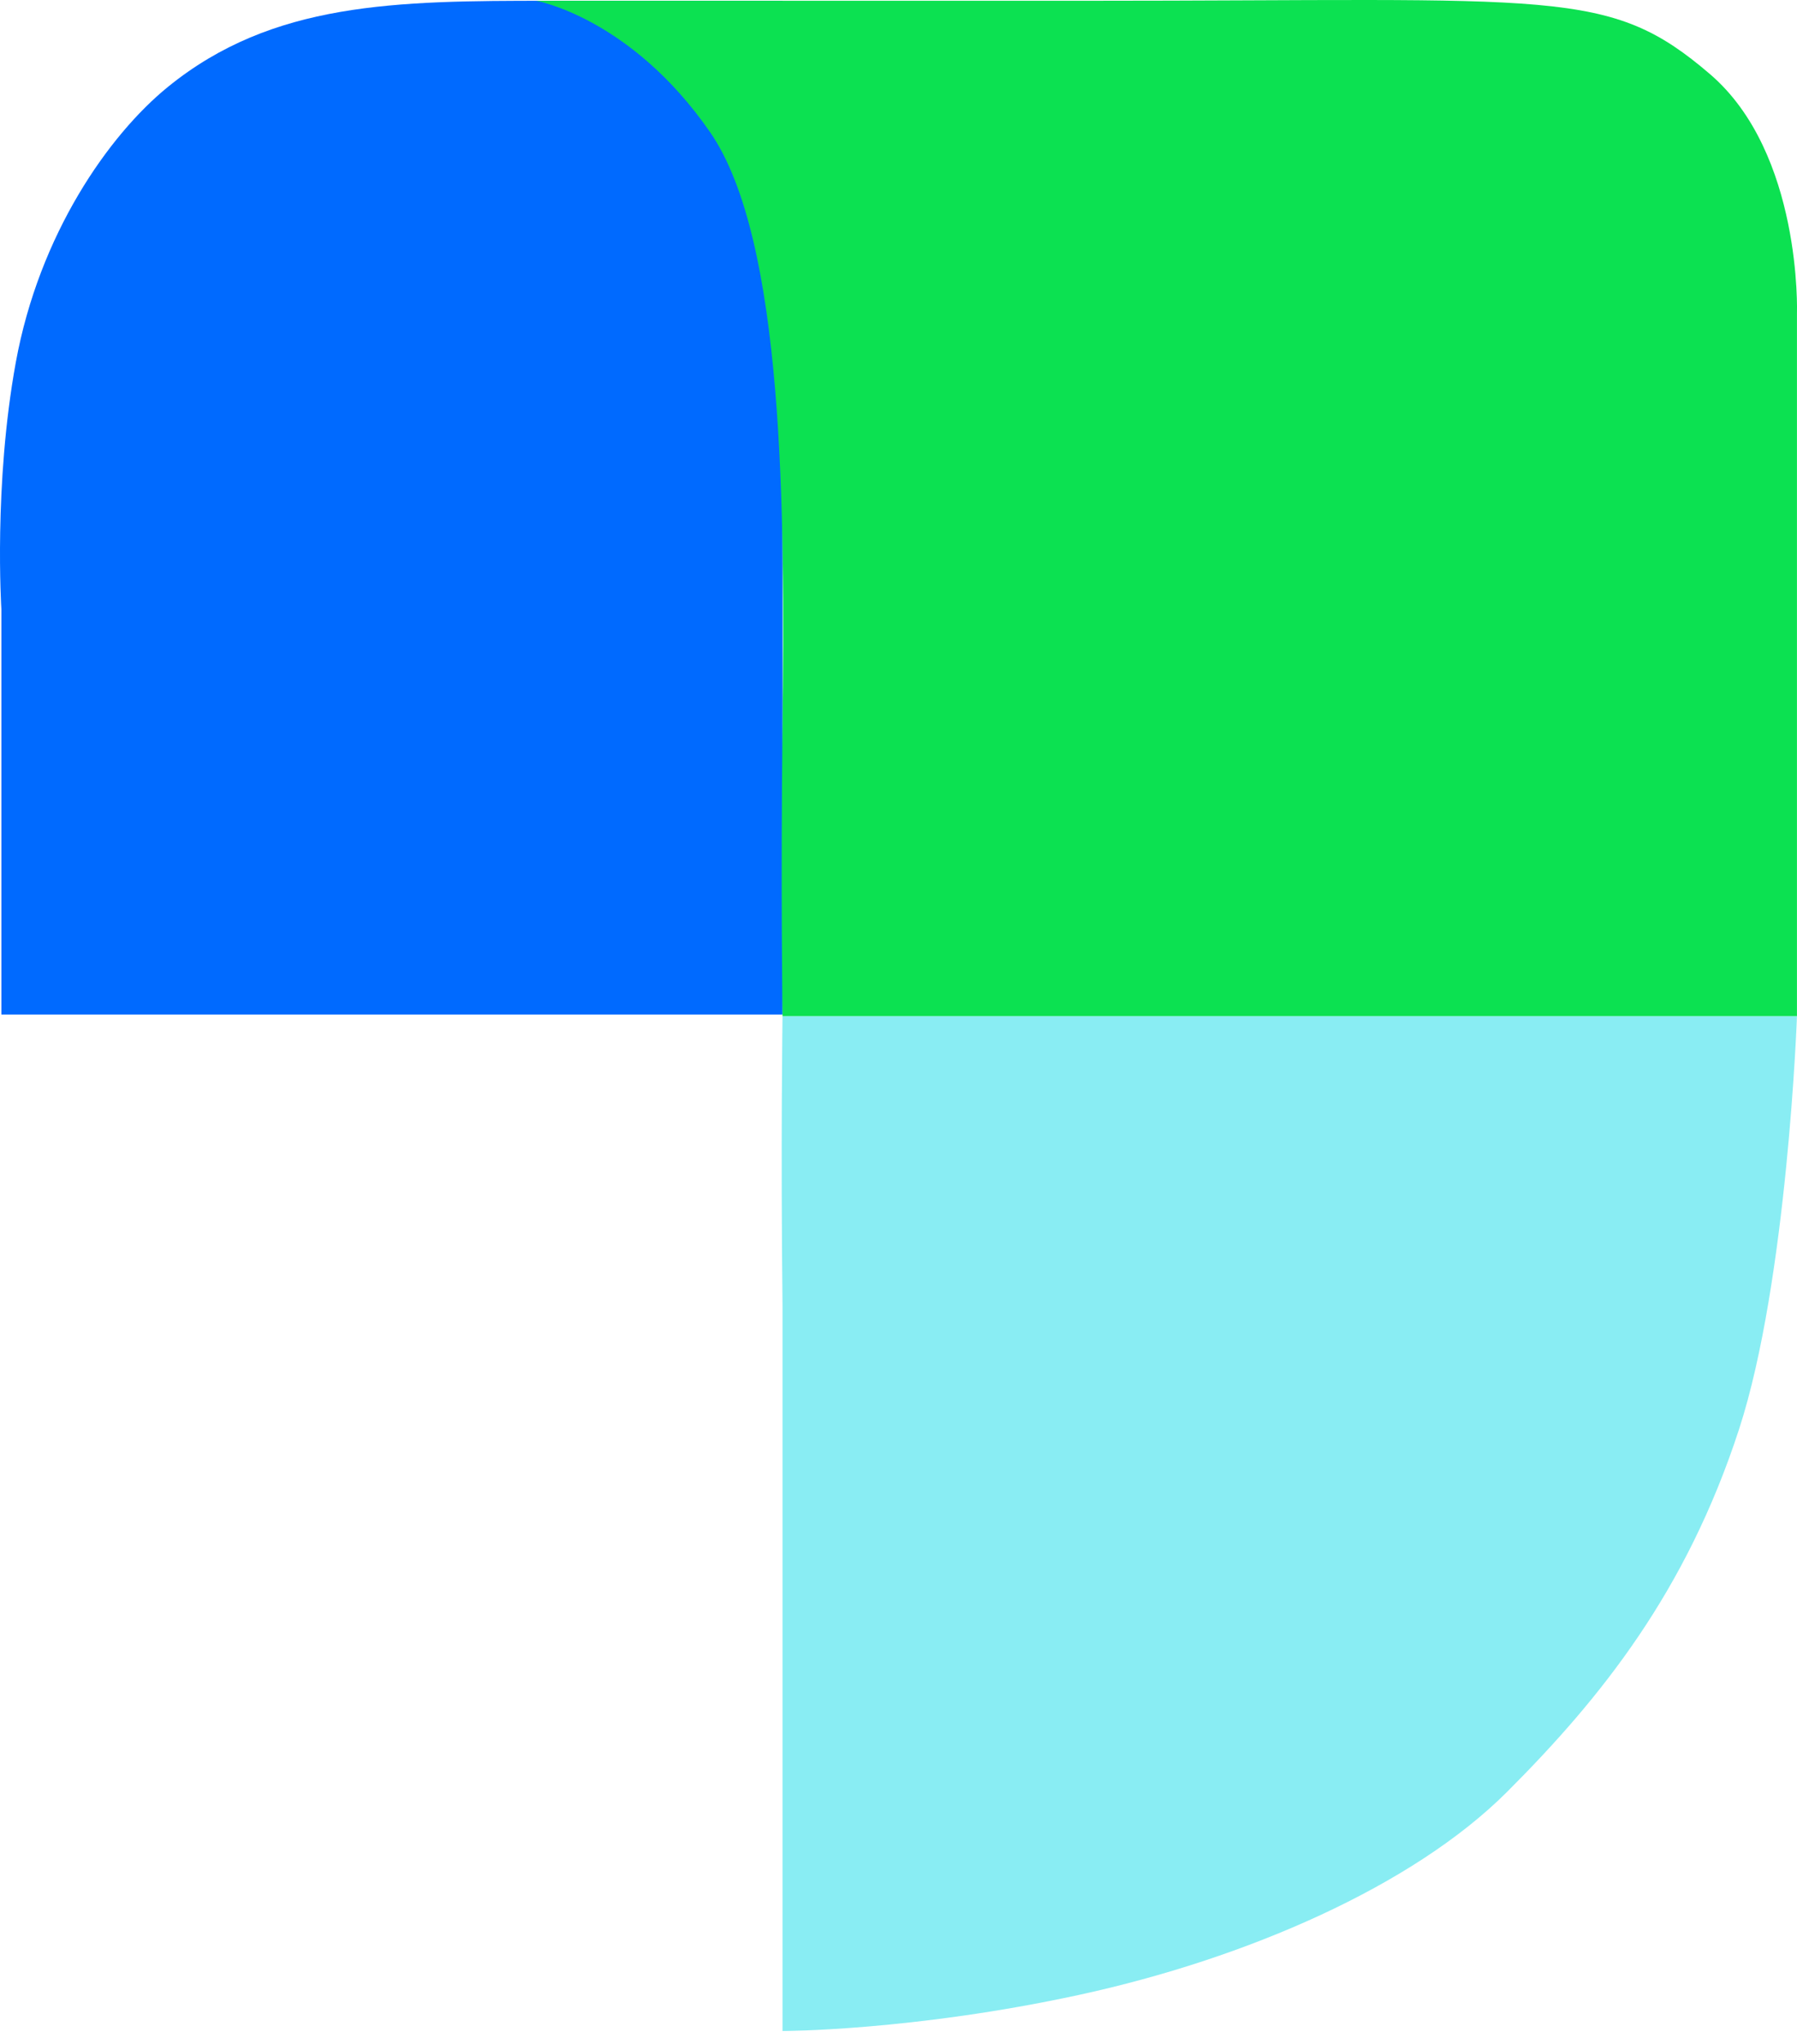
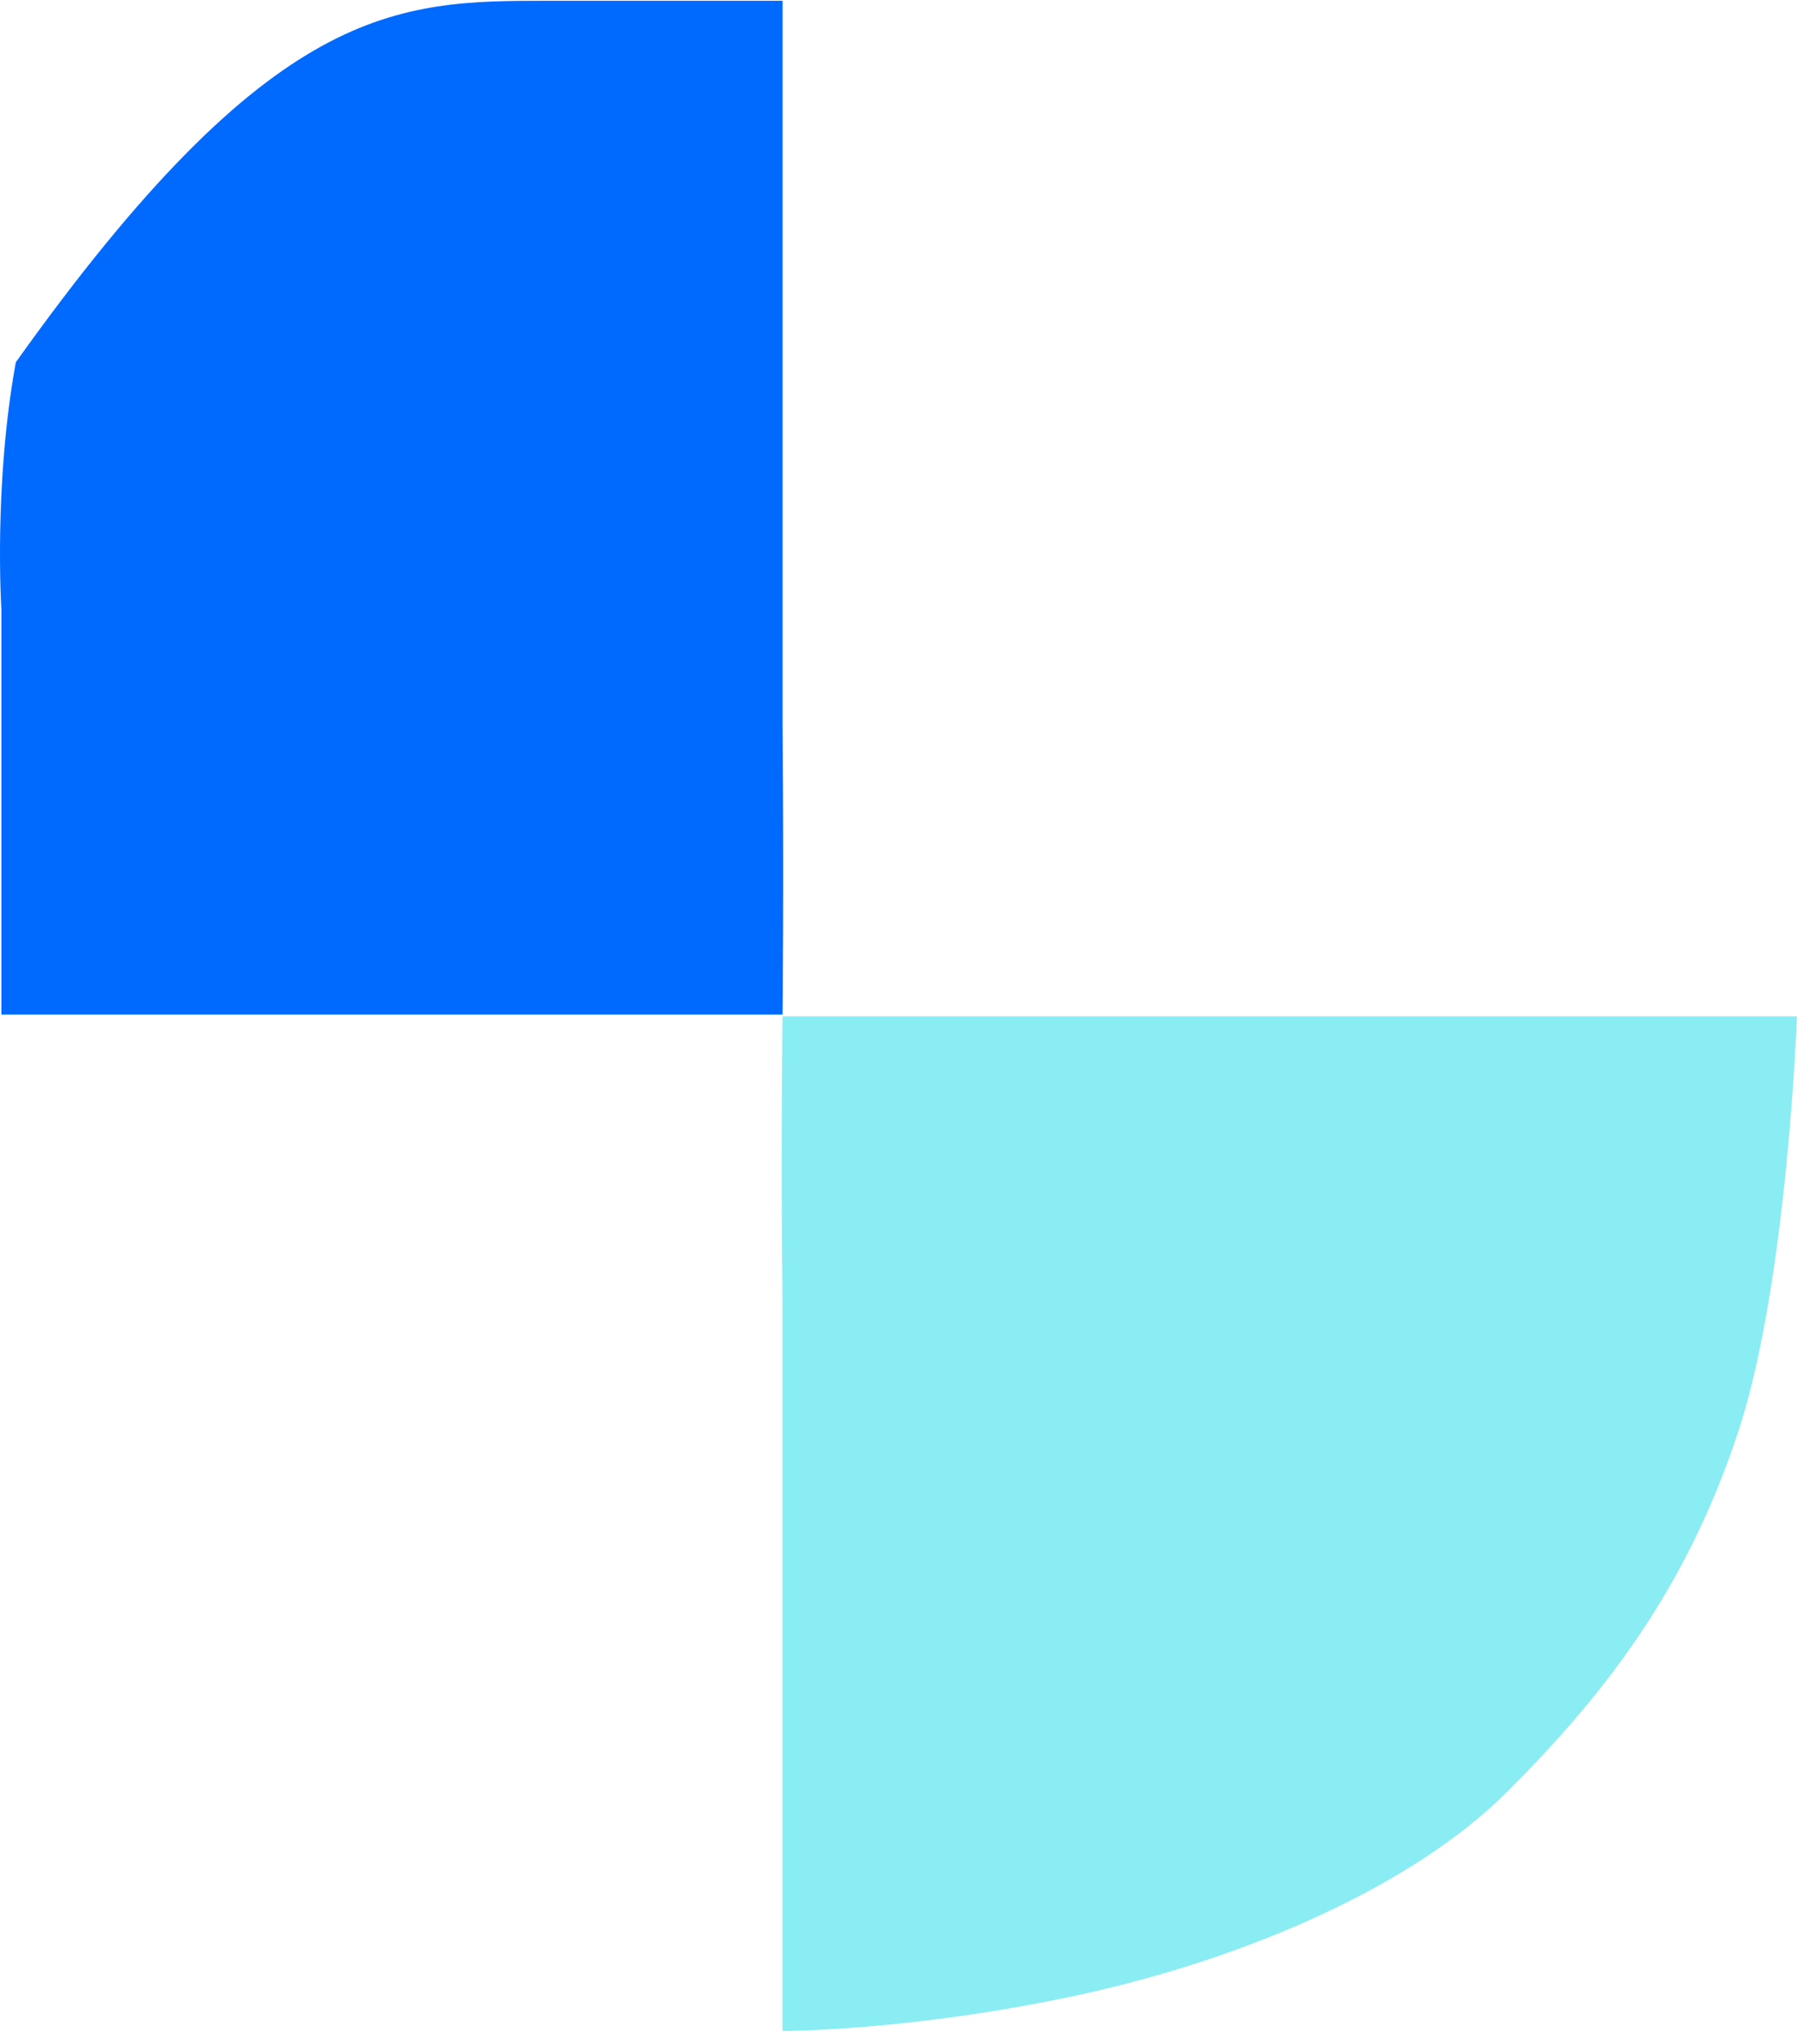
<svg xmlns="http://www.w3.org/2000/svg" width="124" height="141" viewBox="0 0 124 141" fill="none">
-   <path d="M54.001 69.991H0.095V42.016C0.095 42.016 -0.456 33.464 1.092 24.991C2.708 16.152 7.508 9.309 11.592 5.991C18.811 0.126 27.324 0.053 37.829 0.053H54.001V50.009C54.1 61.138 54.001 69.991 54.001 69.991Z" fill="#006AFF" />
-   <path d="M53.997 70.115H123.997V42.116V21.616C123.997 21.616 124.364 10.572 117.997 5.115C110.997 -0.885 107.5 0.053 75 0.053L37 0.053C37 0.053 43.523 1.208 48.997 9.116C54.13 16.53 54.168 35.33 53.997 50.116C53.869 61.255 53.997 70.115 53.997 70.115Z" fill="#0CE151" />
+   <path d="M54.001 69.991H0.095V42.016C0.095 42.016 -0.456 33.464 1.092 24.991C18.811 0.126 27.324 0.053 37.829 0.053H54.001V50.009C54.1 61.138 54.001 69.991 54.001 69.991Z" fill="#006AFF" />
  <path d="M53.997 70.116H123.997C123.997 70.116 123.34 88.363 119.997 98.616C116.353 109.793 110.497 117.116 103.997 123.616C97.497 130.116 85.997 135.116 74.497 137.616C62.997 140.116 53.997 140.116 53.997 140.116V90.116C53.869 78.977 53.997 70.116 53.997 70.116Z" fill="#89EDF3" />
</svg>